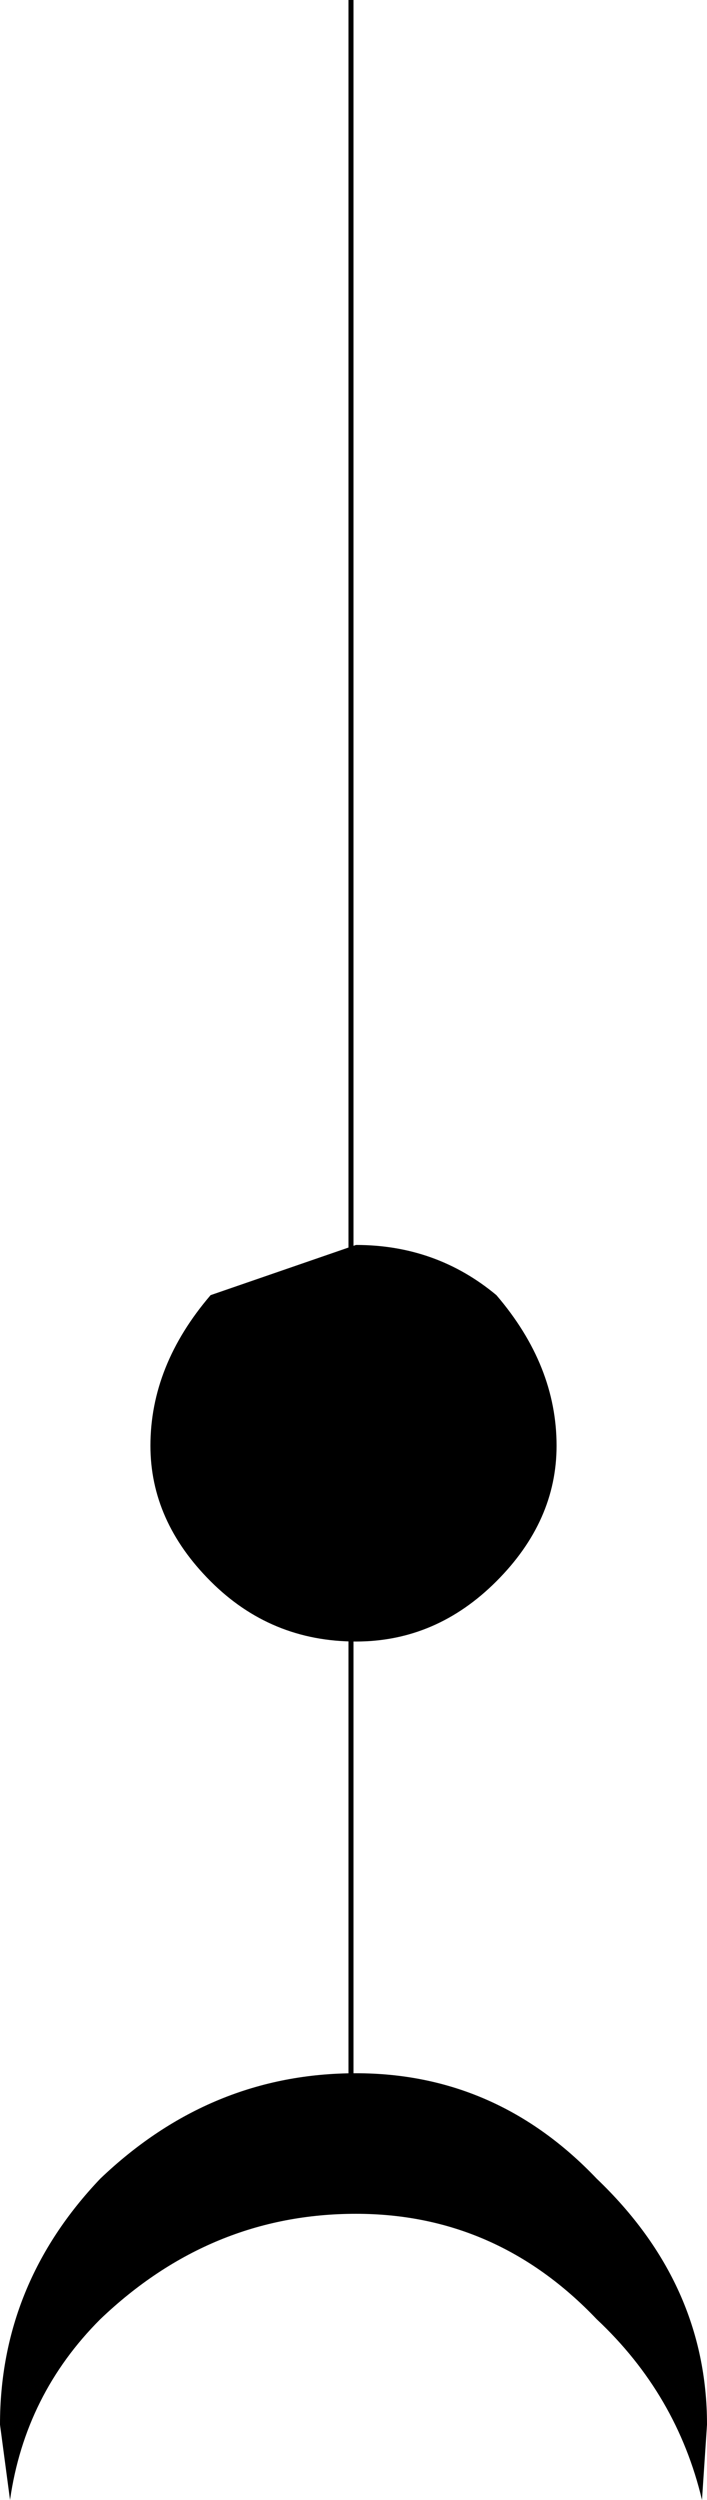
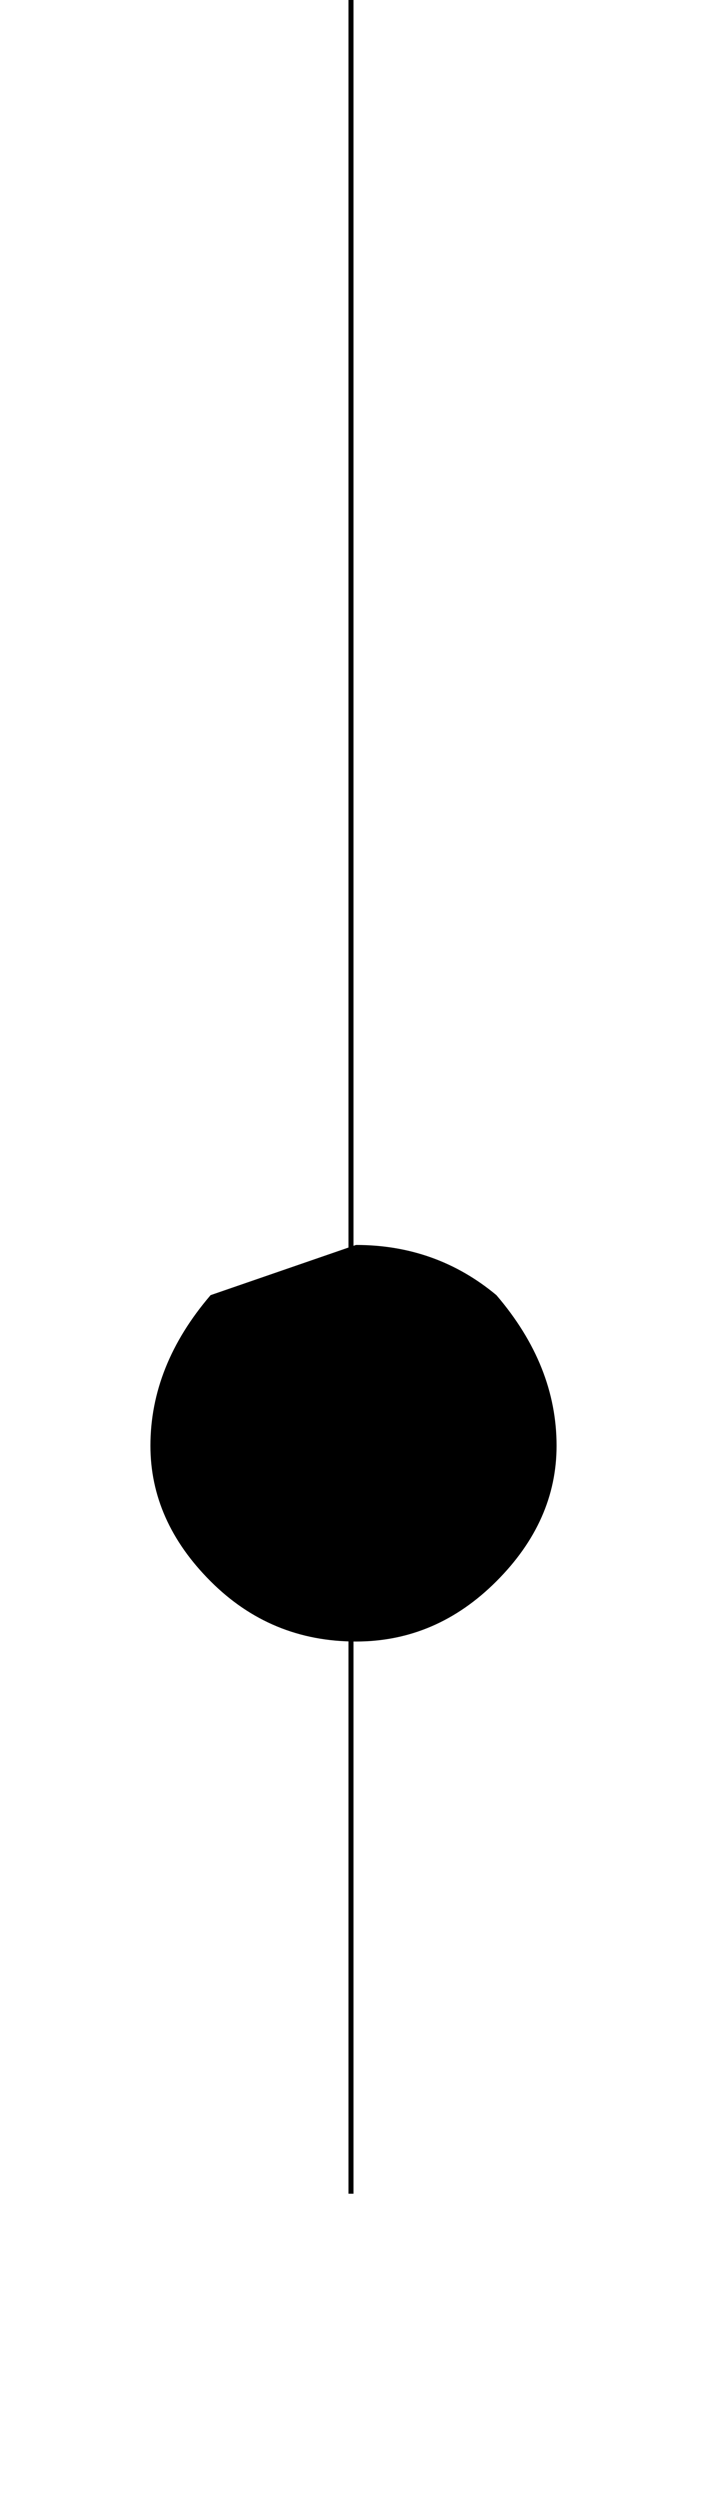
<svg xmlns="http://www.w3.org/2000/svg" height="24.9px" width="7.05px">
  <g transform="matrix(1.0, 0.0, 0.0, 1.0, 3.5, 14.4)">
    <path d="M1.45 1.35 Q0.85 1.95 0.05 1.95 -0.8 1.95 -1.4 1.35 -2.0 0.75 -2.0 0.0 -2.0 -0.8 -1.4 -1.5 L0.05 -2.0 Q0.85 -2.0 1.45 -1.5 2.05 -0.8 2.05 0.0 2.05 0.75 1.45 1.35" fill="#000000" fill-rule="evenodd" stroke="none" />
    <path d="M0.0 7.45 L0.0 -14.4" fill="none" stroke="#000000" stroke-linecap="butt" stroke-linejoin="miter-clip" stroke-miterlimit="3.0" stroke-width="0.05" />
-     <path d="M-3.5 9.75 Q-3.5 8.35 -2.5 7.3 -1.4 6.25 0.05 6.25 1.45 6.25 2.45 7.3 3.55 8.35 3.55 9.75 L3.5 10.5 Q3.25 9.45 2.45 8.7 1.45 7.65 0.05 7.65 -1.4 7.65 -2.5 8.7 -3.25 9.45 -3.4 10.5 L-3.5 9.75" fill="#000000" fill-rule="evenodd" stroke="none" />
  </g>
</svg>